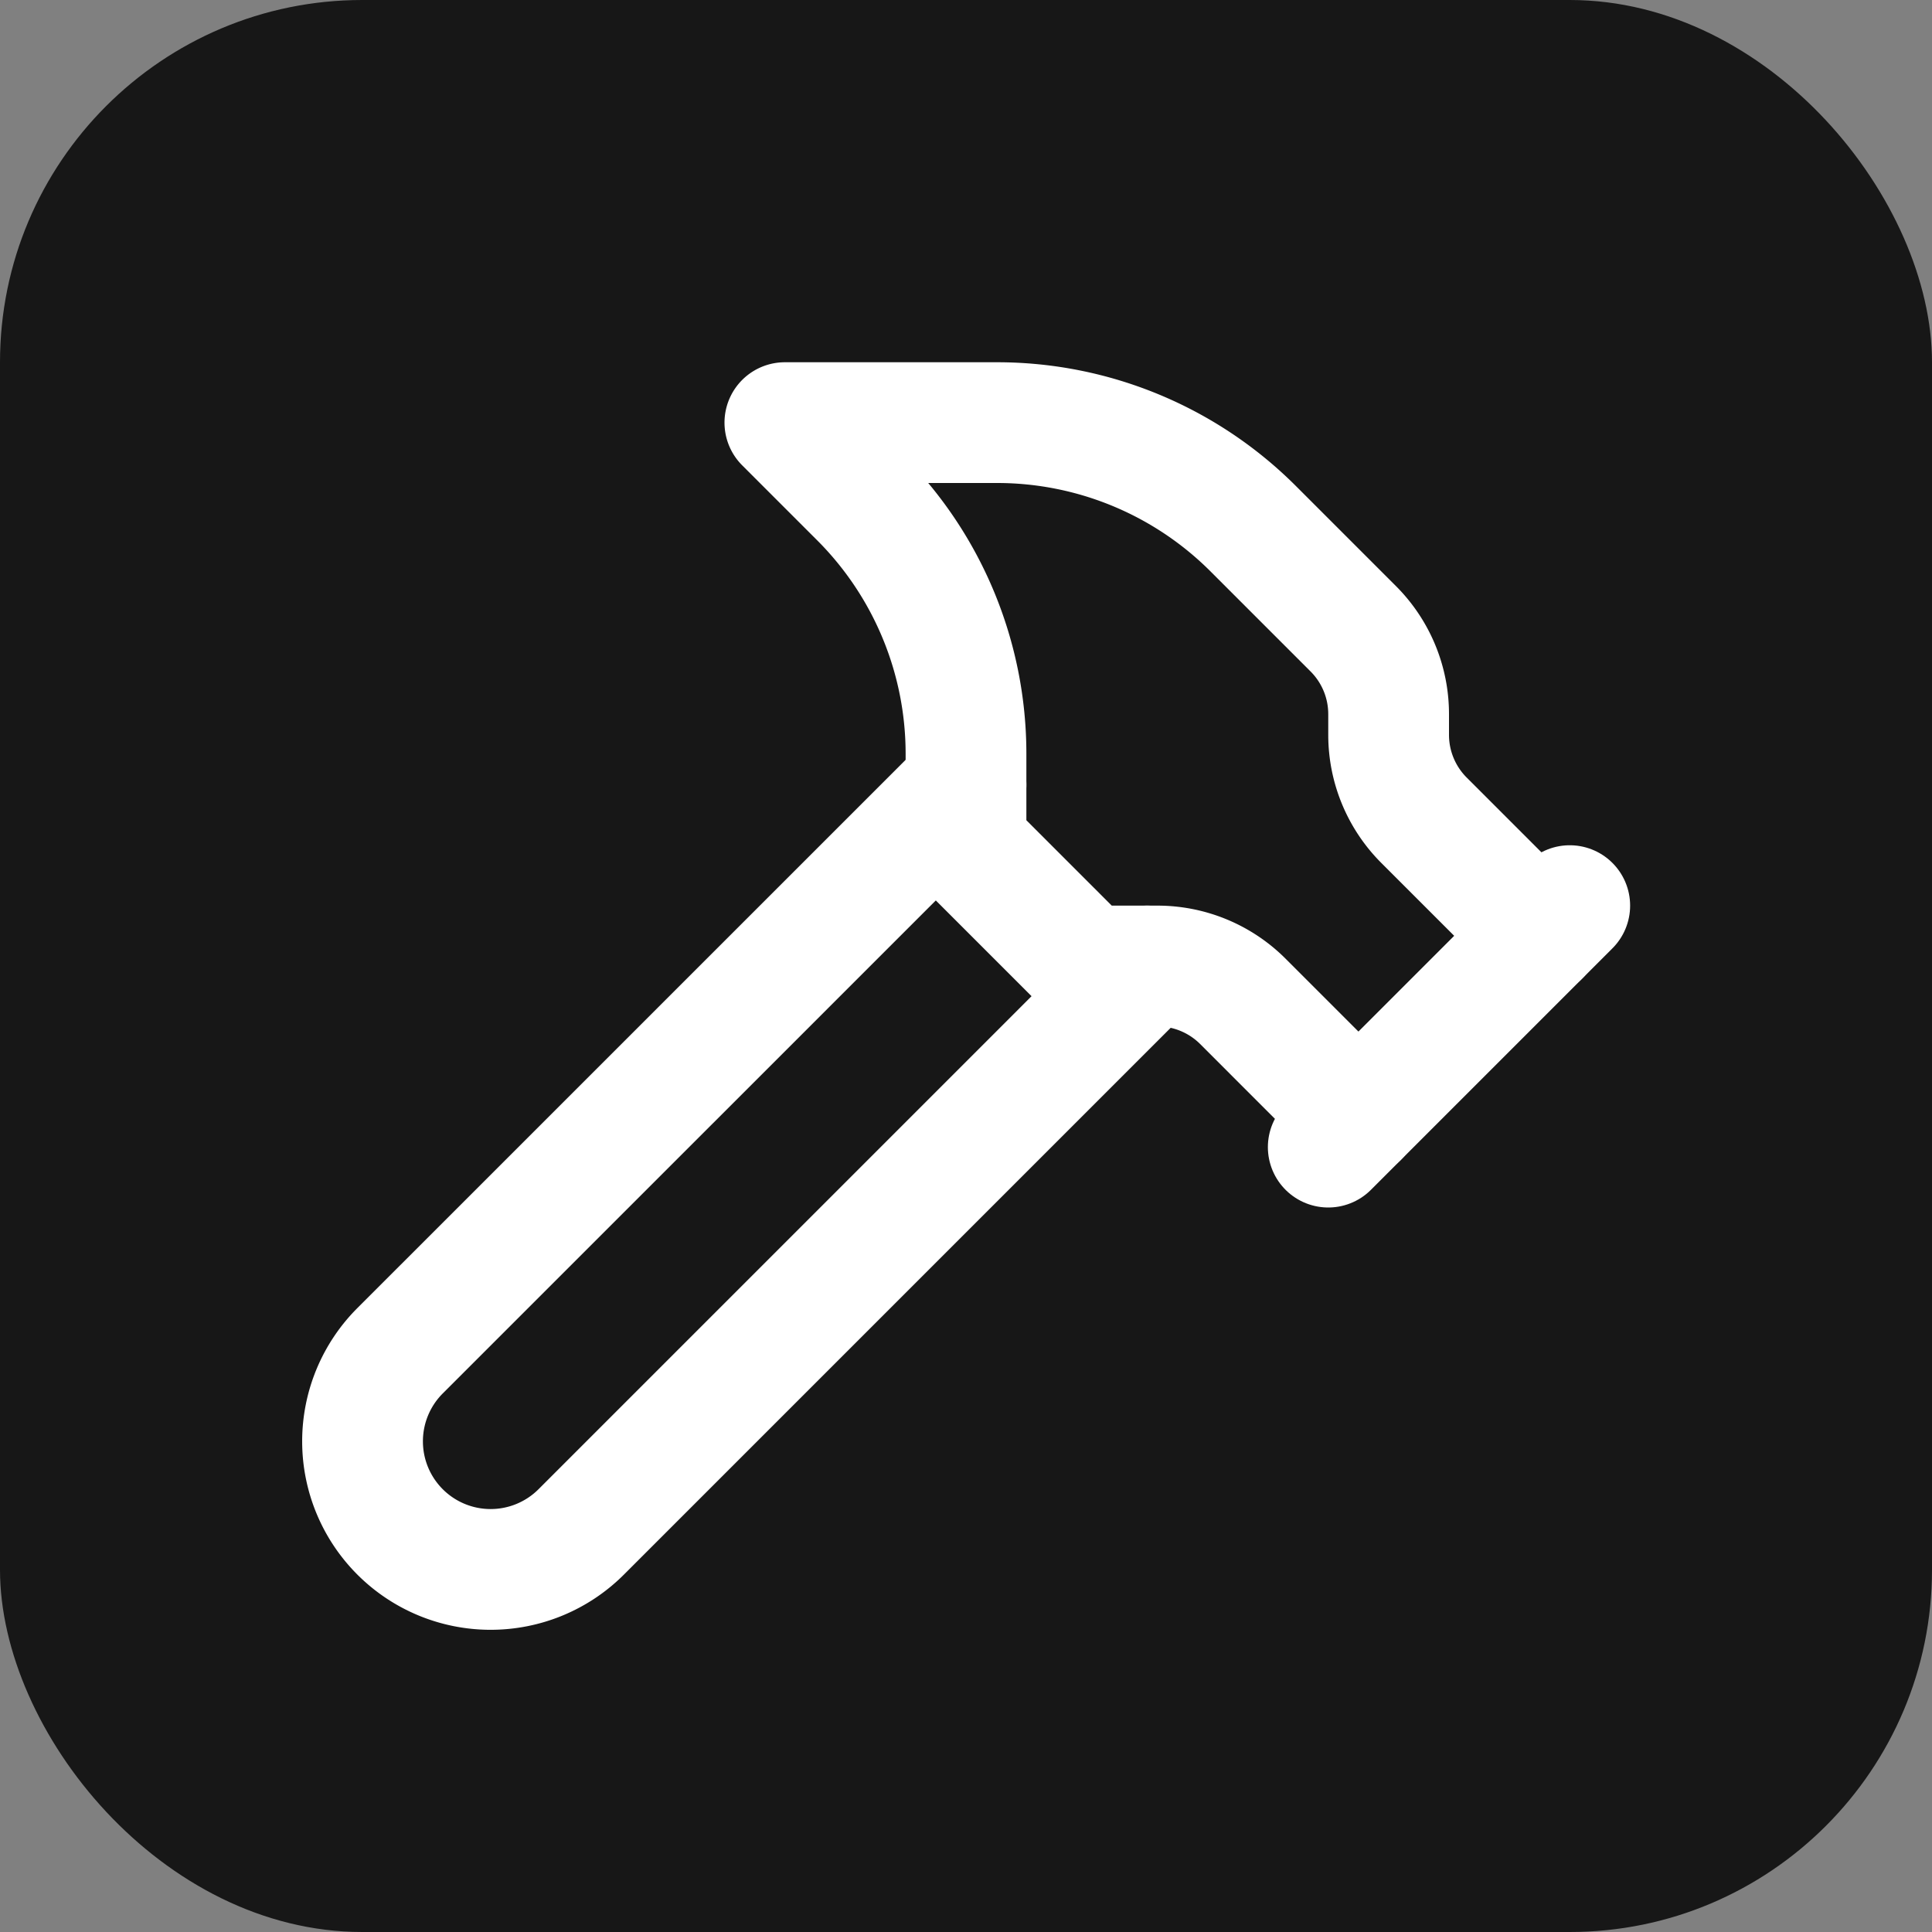
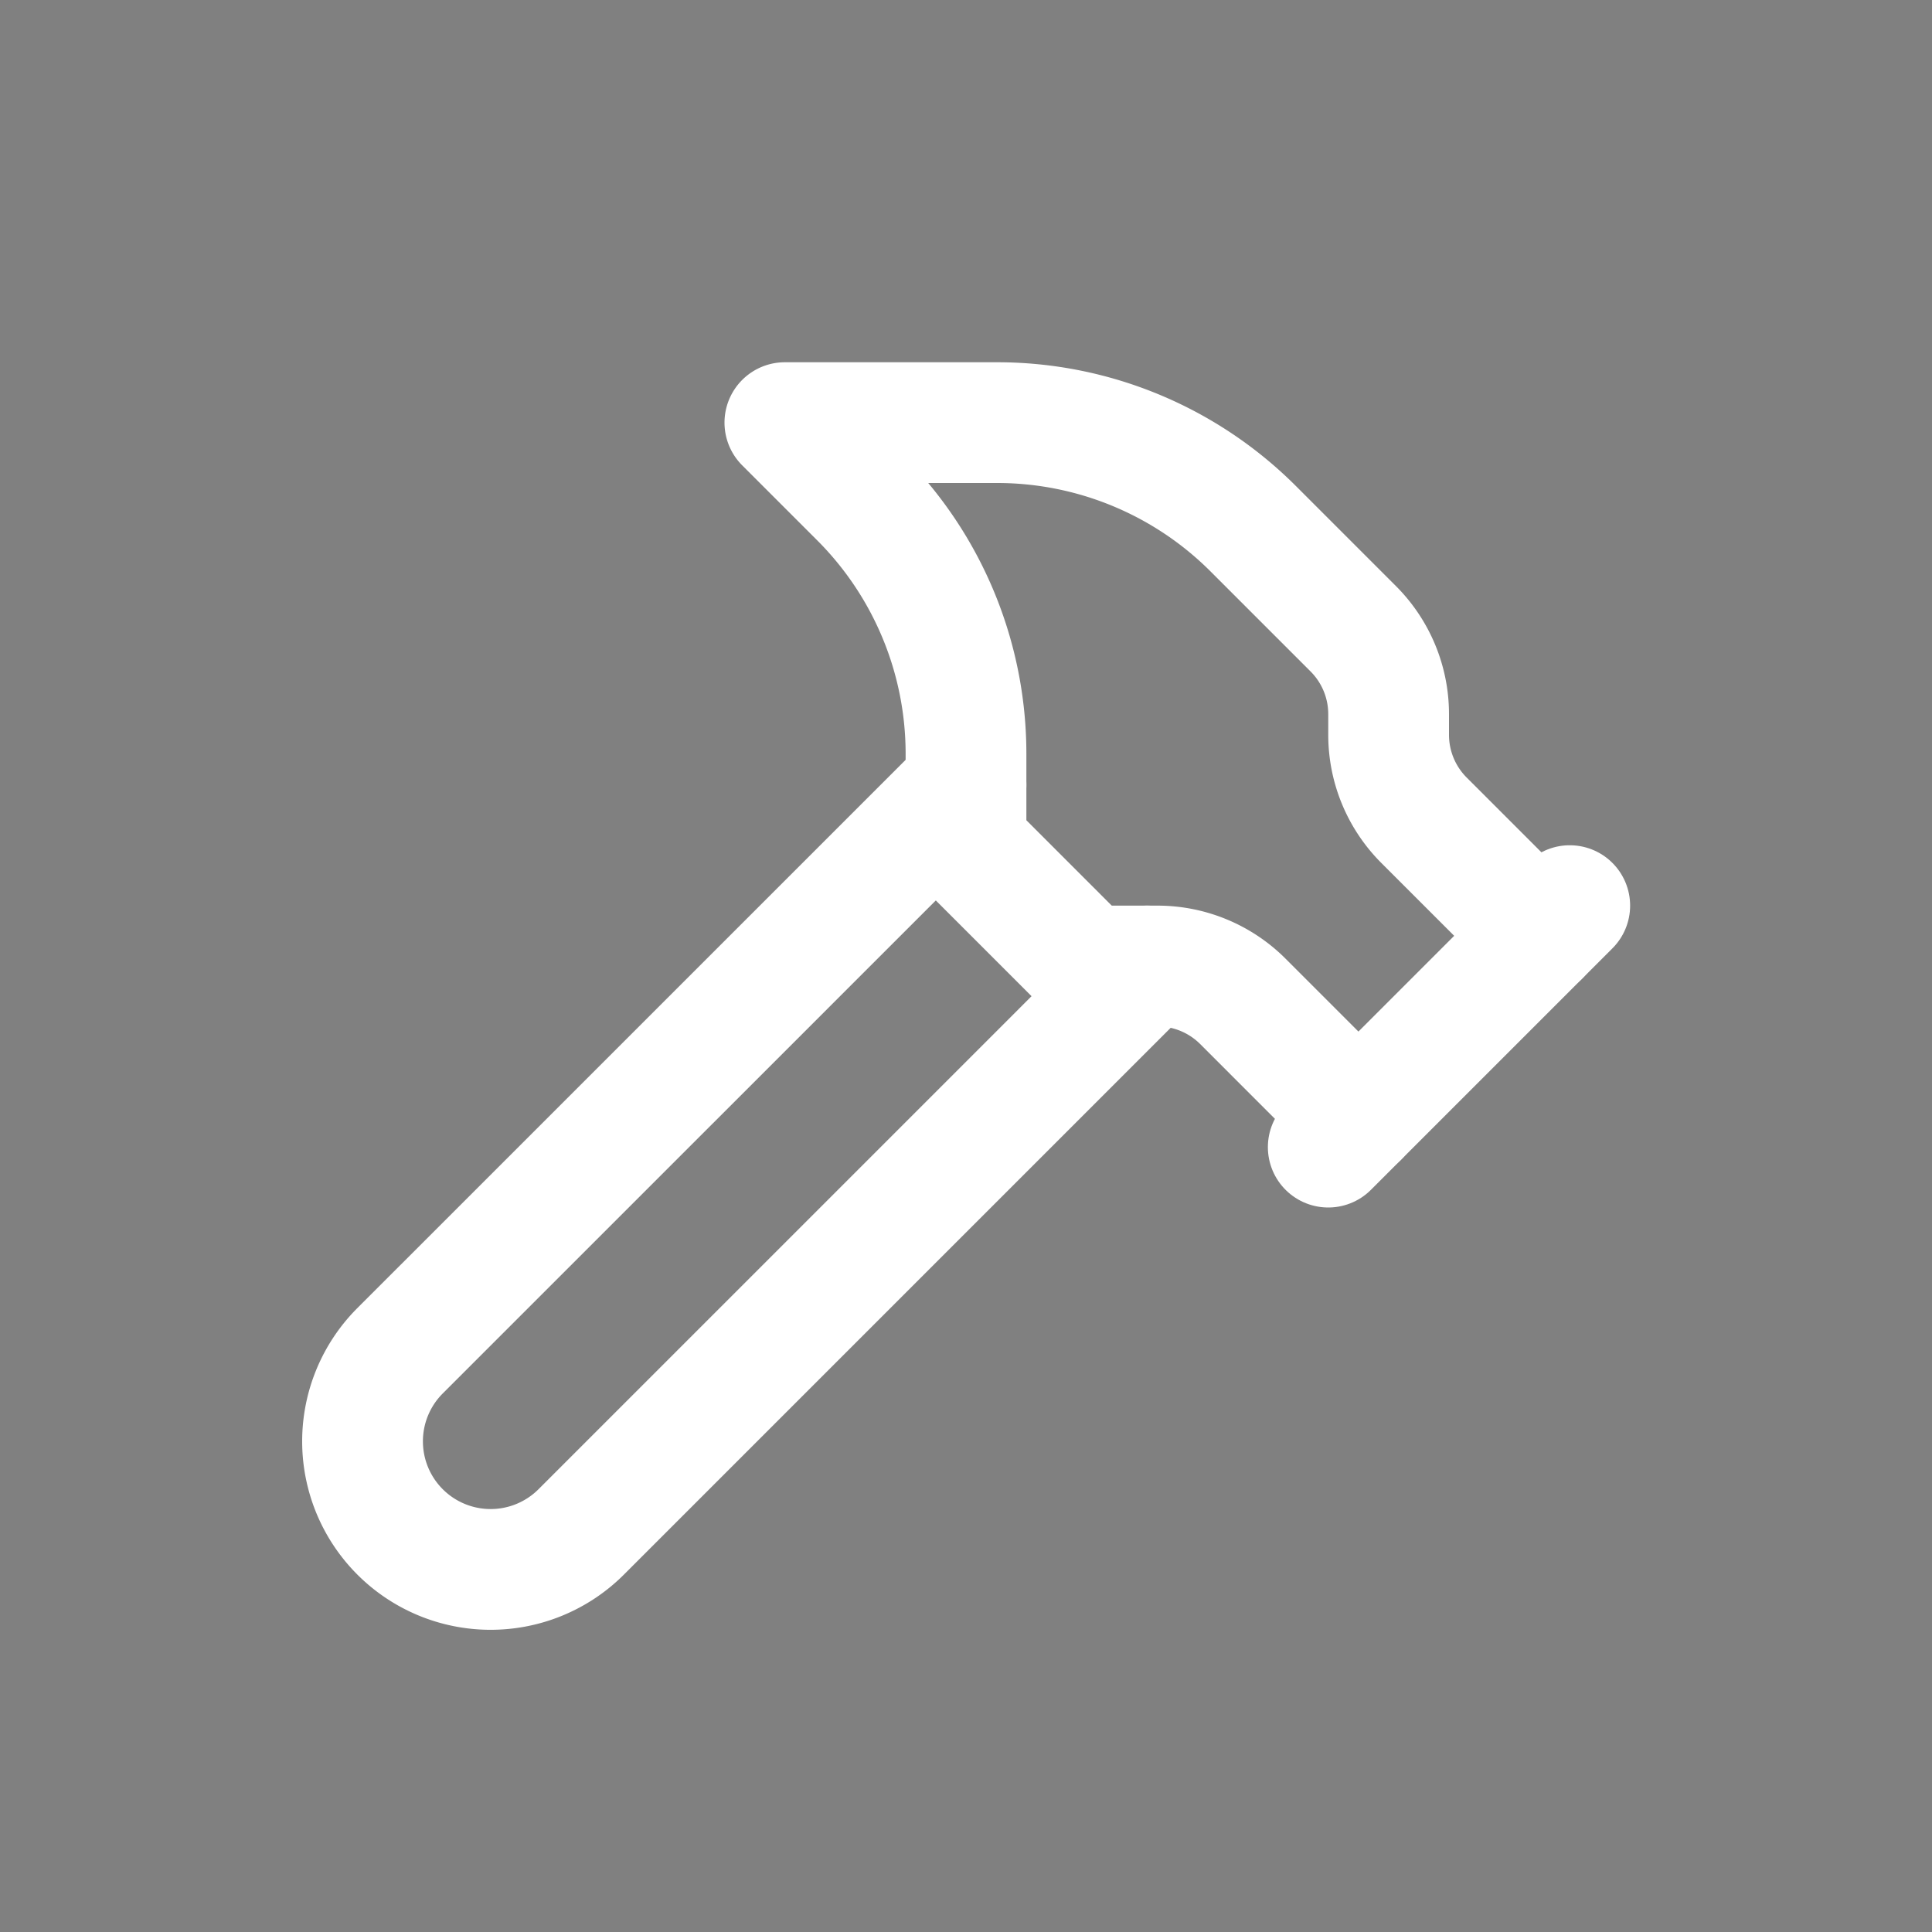
<svg xmlns="http://www.w3.org/2000/svg" width="32" height="32" viewBox="0 0 32 32" fill="none">
  <rect x="0" y="0" width="32" height="32" fill="#808080" stroke="none" />
-   <rect width="32" height="32" rx="6" fill="#171717" />
  <g transform="translate(4, 4)" stroke="#ffffff" stroke-width="2" stroke-linecap="round" stroke-linejoin="round" fill="none">
    <path d="m15 12-9.373 9.373a1 1 0 0 1-3.001-3L12 9" />
    <path d="m18 15 4-4" />
    <path d="m21.5 11.5-1.914-1.914A2 2 0 0 1 19 8.172v-.344a2 2 0 0 0-.586-1.414l-1.657-1.657A6 6 0 0 0 12.516 3H9l1.243 1.243A6 6 0 0 1 12 8.485V10l2 2h1.172a2 2 0 0 1 1.414.586L18.5 14.5" />
  </g>
</svg>